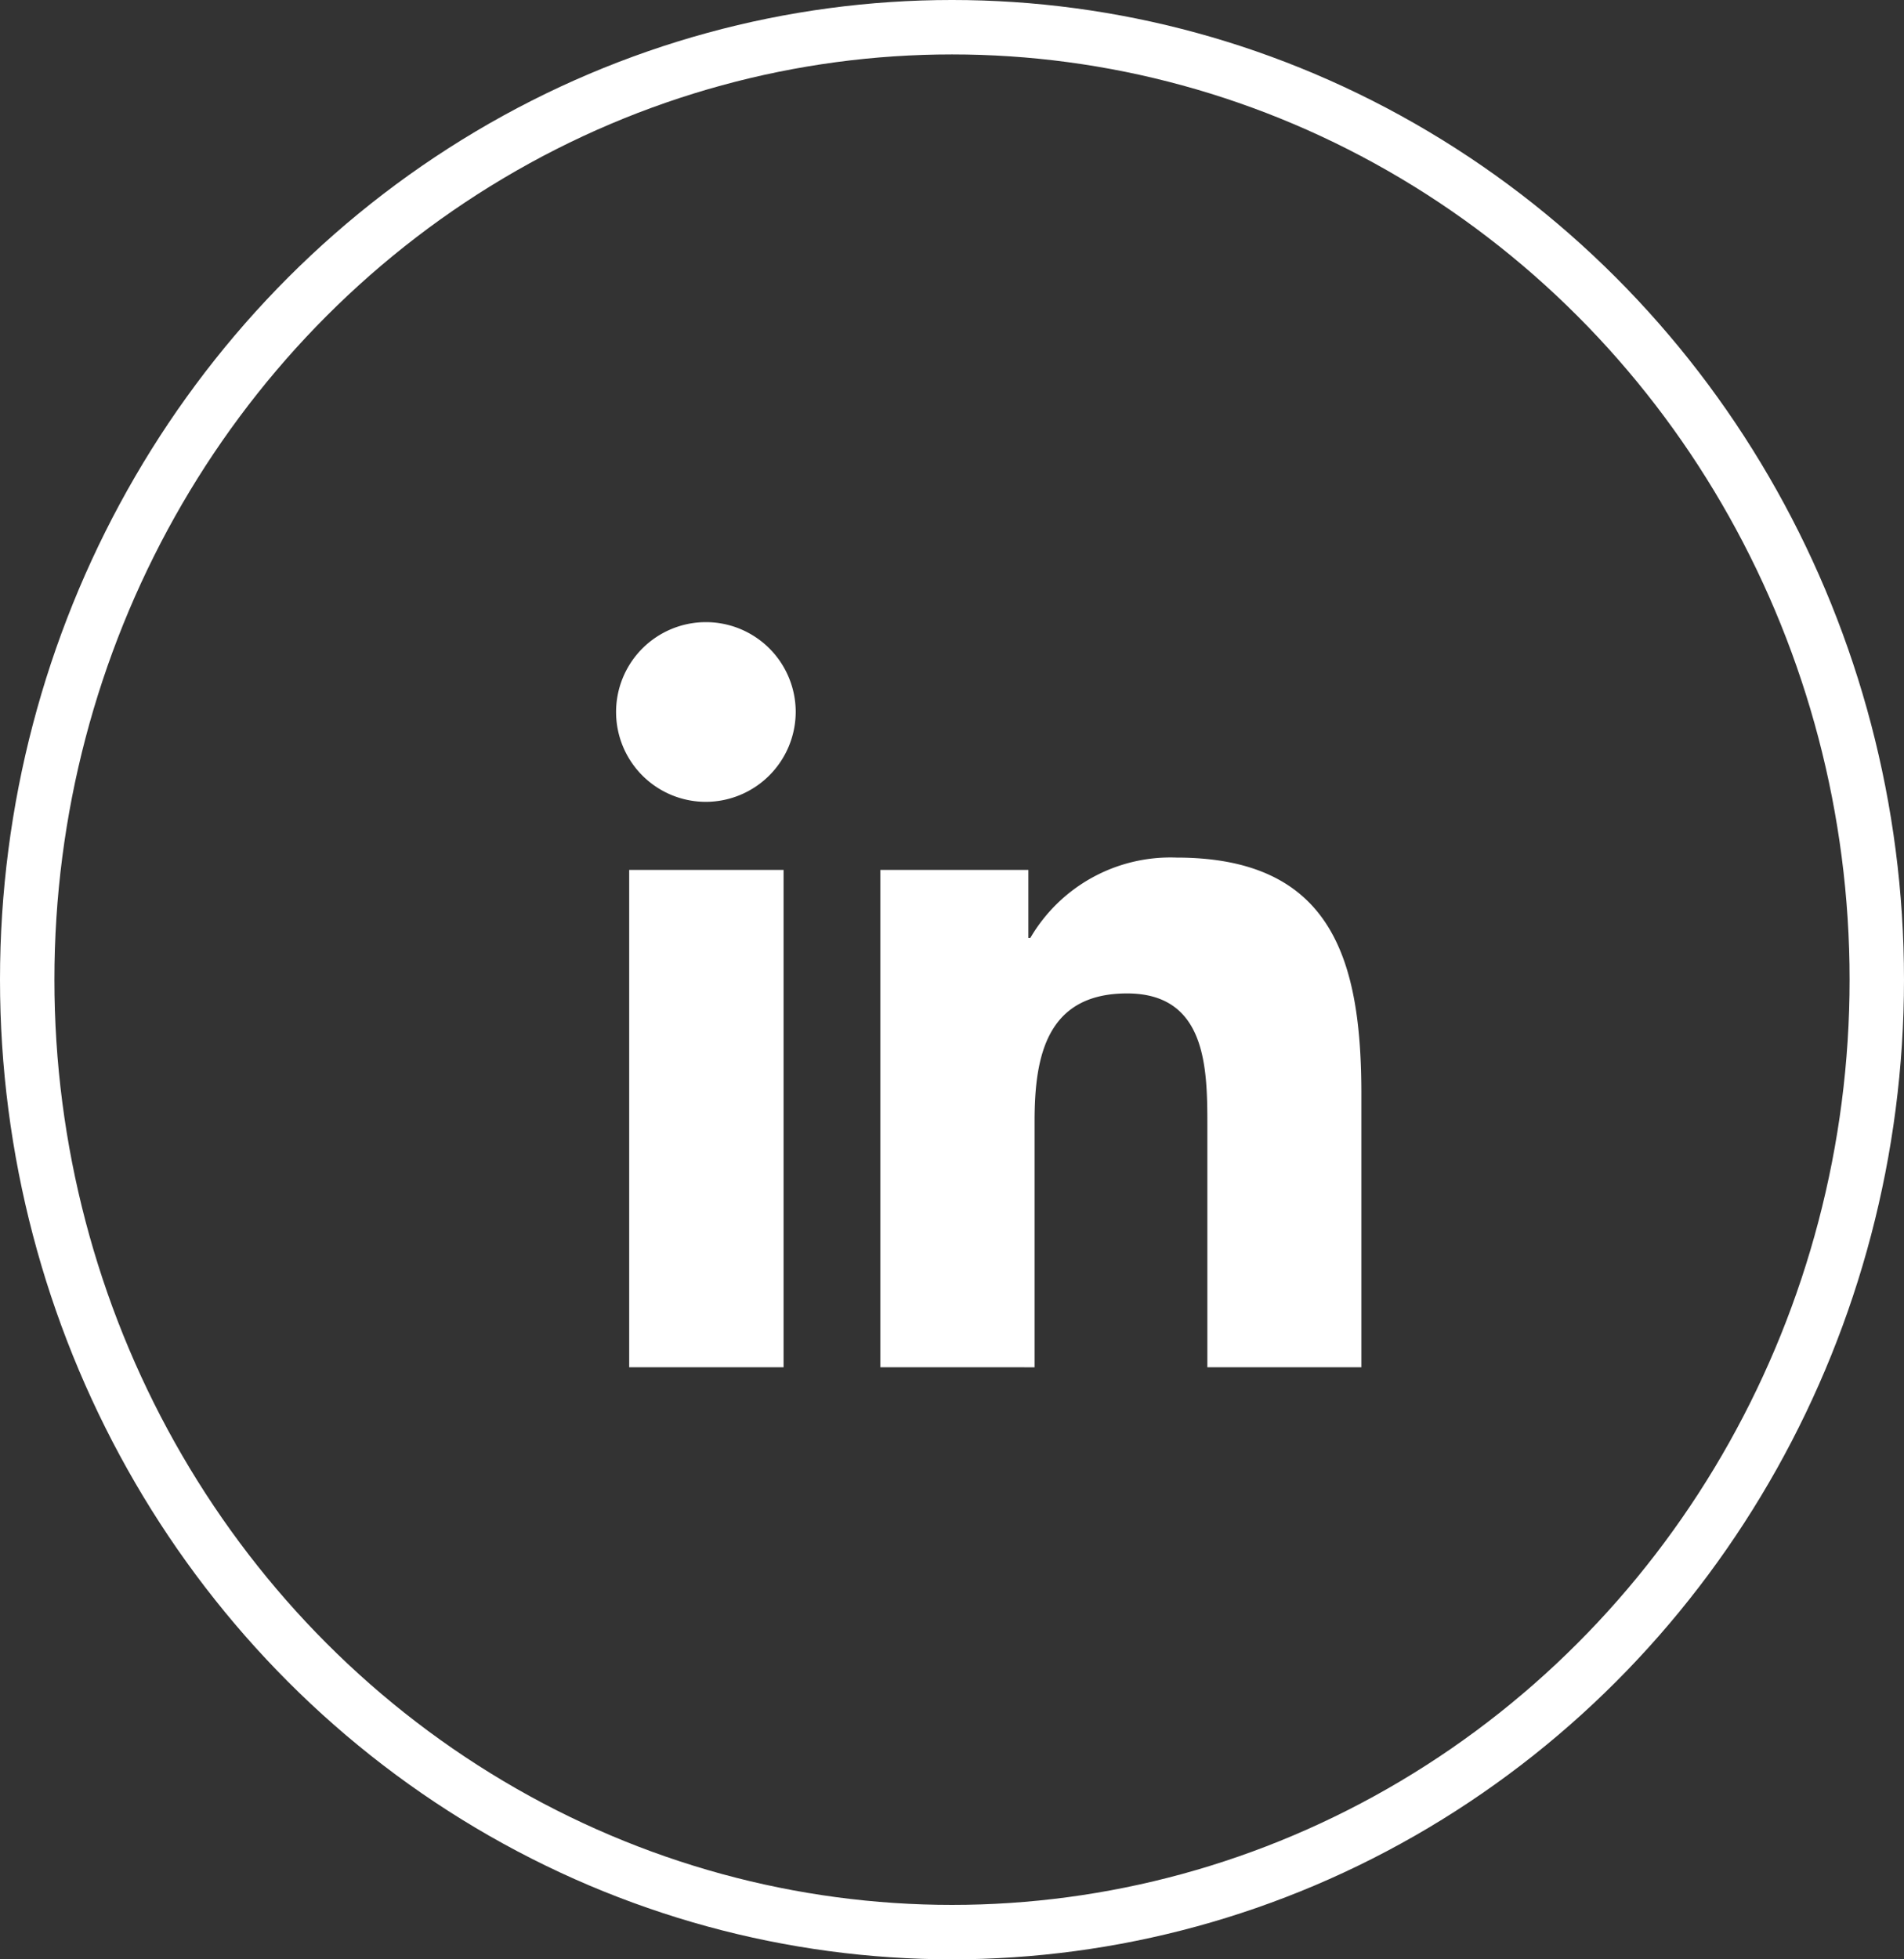
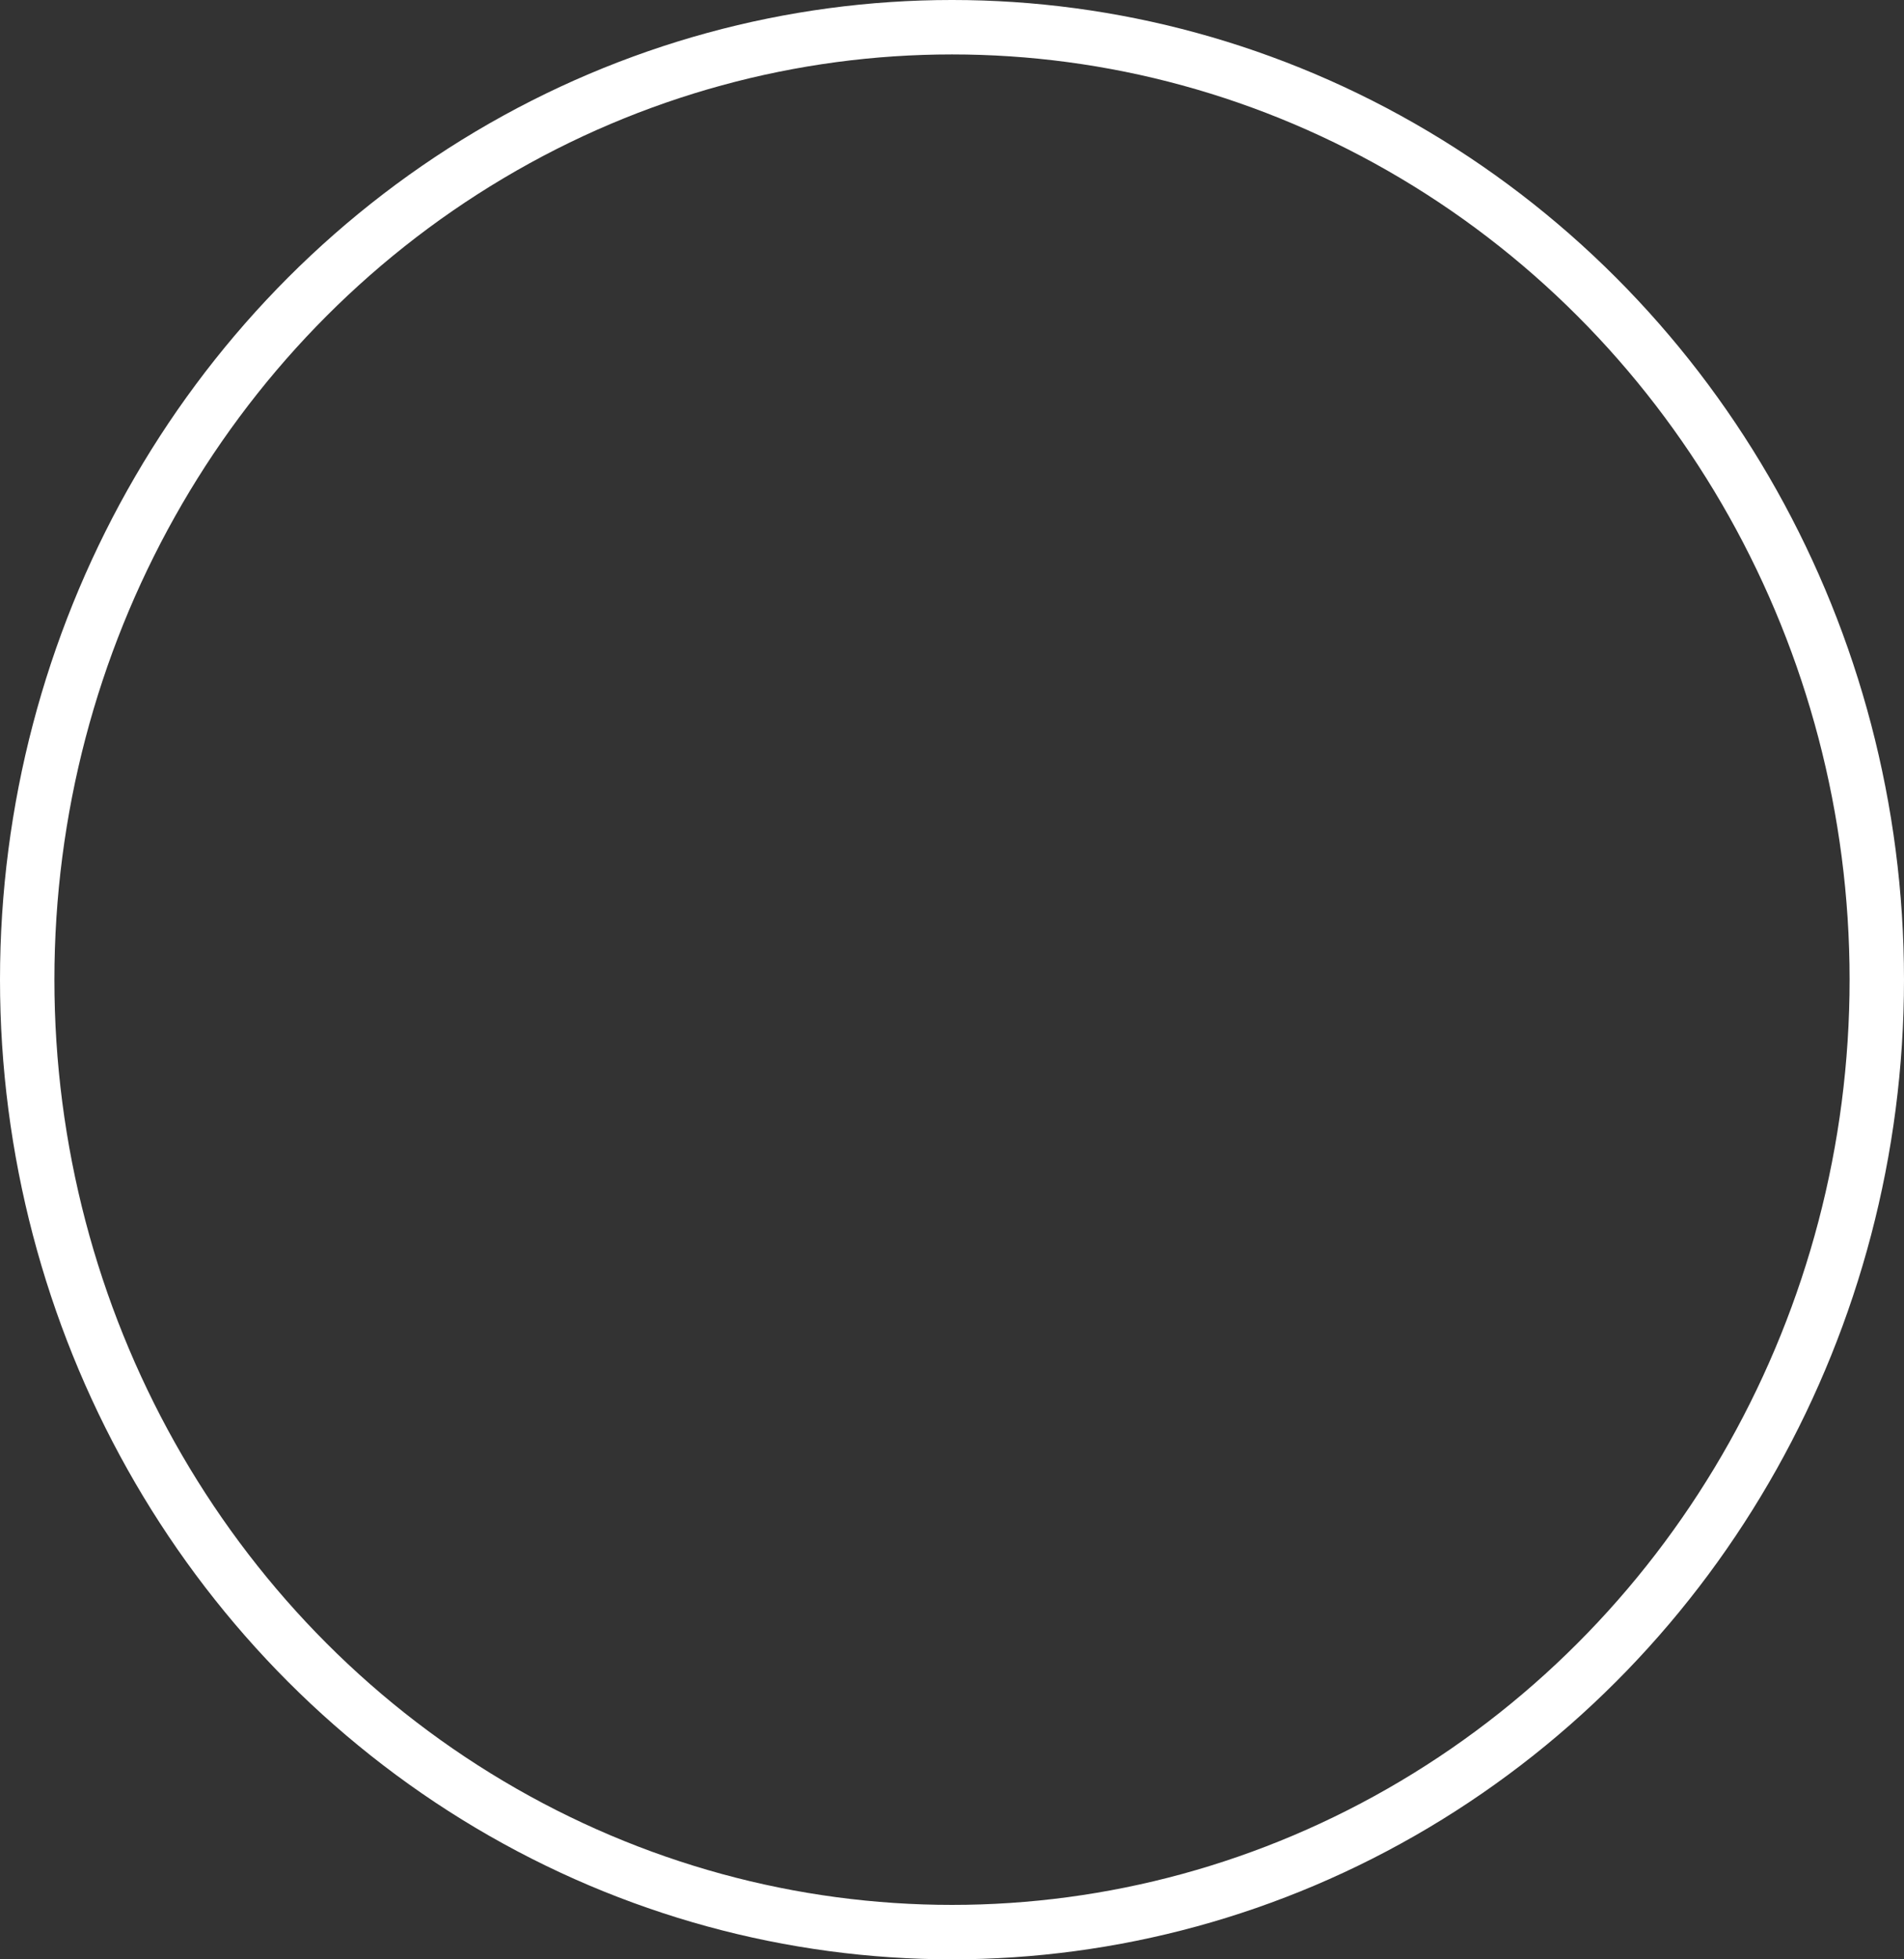
<svg xmlns="http://www.w3.org/2000/svg" width="35" height="36" viewBox="0 0 35 36">
  <rect x="0" y="0" width="35" height="36" fill="#333333" stroke="none" />
  <g id="Groupe_24" data-name="Groupe 24" transform="translate(-0.184 0.426)">
-     <path id="Icon_awesome-linkedin-in" data-name="Icon awesome-linkedin-in" d="M3.064,13.689H.226V4.55H3.064ZM1.644,3.3A1.651,1.651,0,1,1,3.287,1.644,1.657,1.657,0,0,1,1.644,3.3ZM13.686,13.689H10.854V9.24c0-1.06-.021-2.42-1.476-2.42-1.476,0-1.7,1.152-1.7,2.344v4.525H4.842V4.55H7.564V5.8H7.6a2.982,2.982,0,0,1,2.685-1.476c2.872,0,3.4,1.891,3.4,4.348v5.02Z" transform="translate(11.524 11.007)" fill="#fff" />
    <g id="Ellipse_8" data-name="Ellipse 8" transform="translate(0.184 -0.426)" fill="none" stroke="#fff" stroke-width="1">
-       <ellipse cx="17.5" cy="18" rx="17.5" ry="18" stroke="none" />
      <ellipse cx="17.5" cy="18" rx="17" ry="17.5" fill="none" />
    </g>
  </g>
</svg>